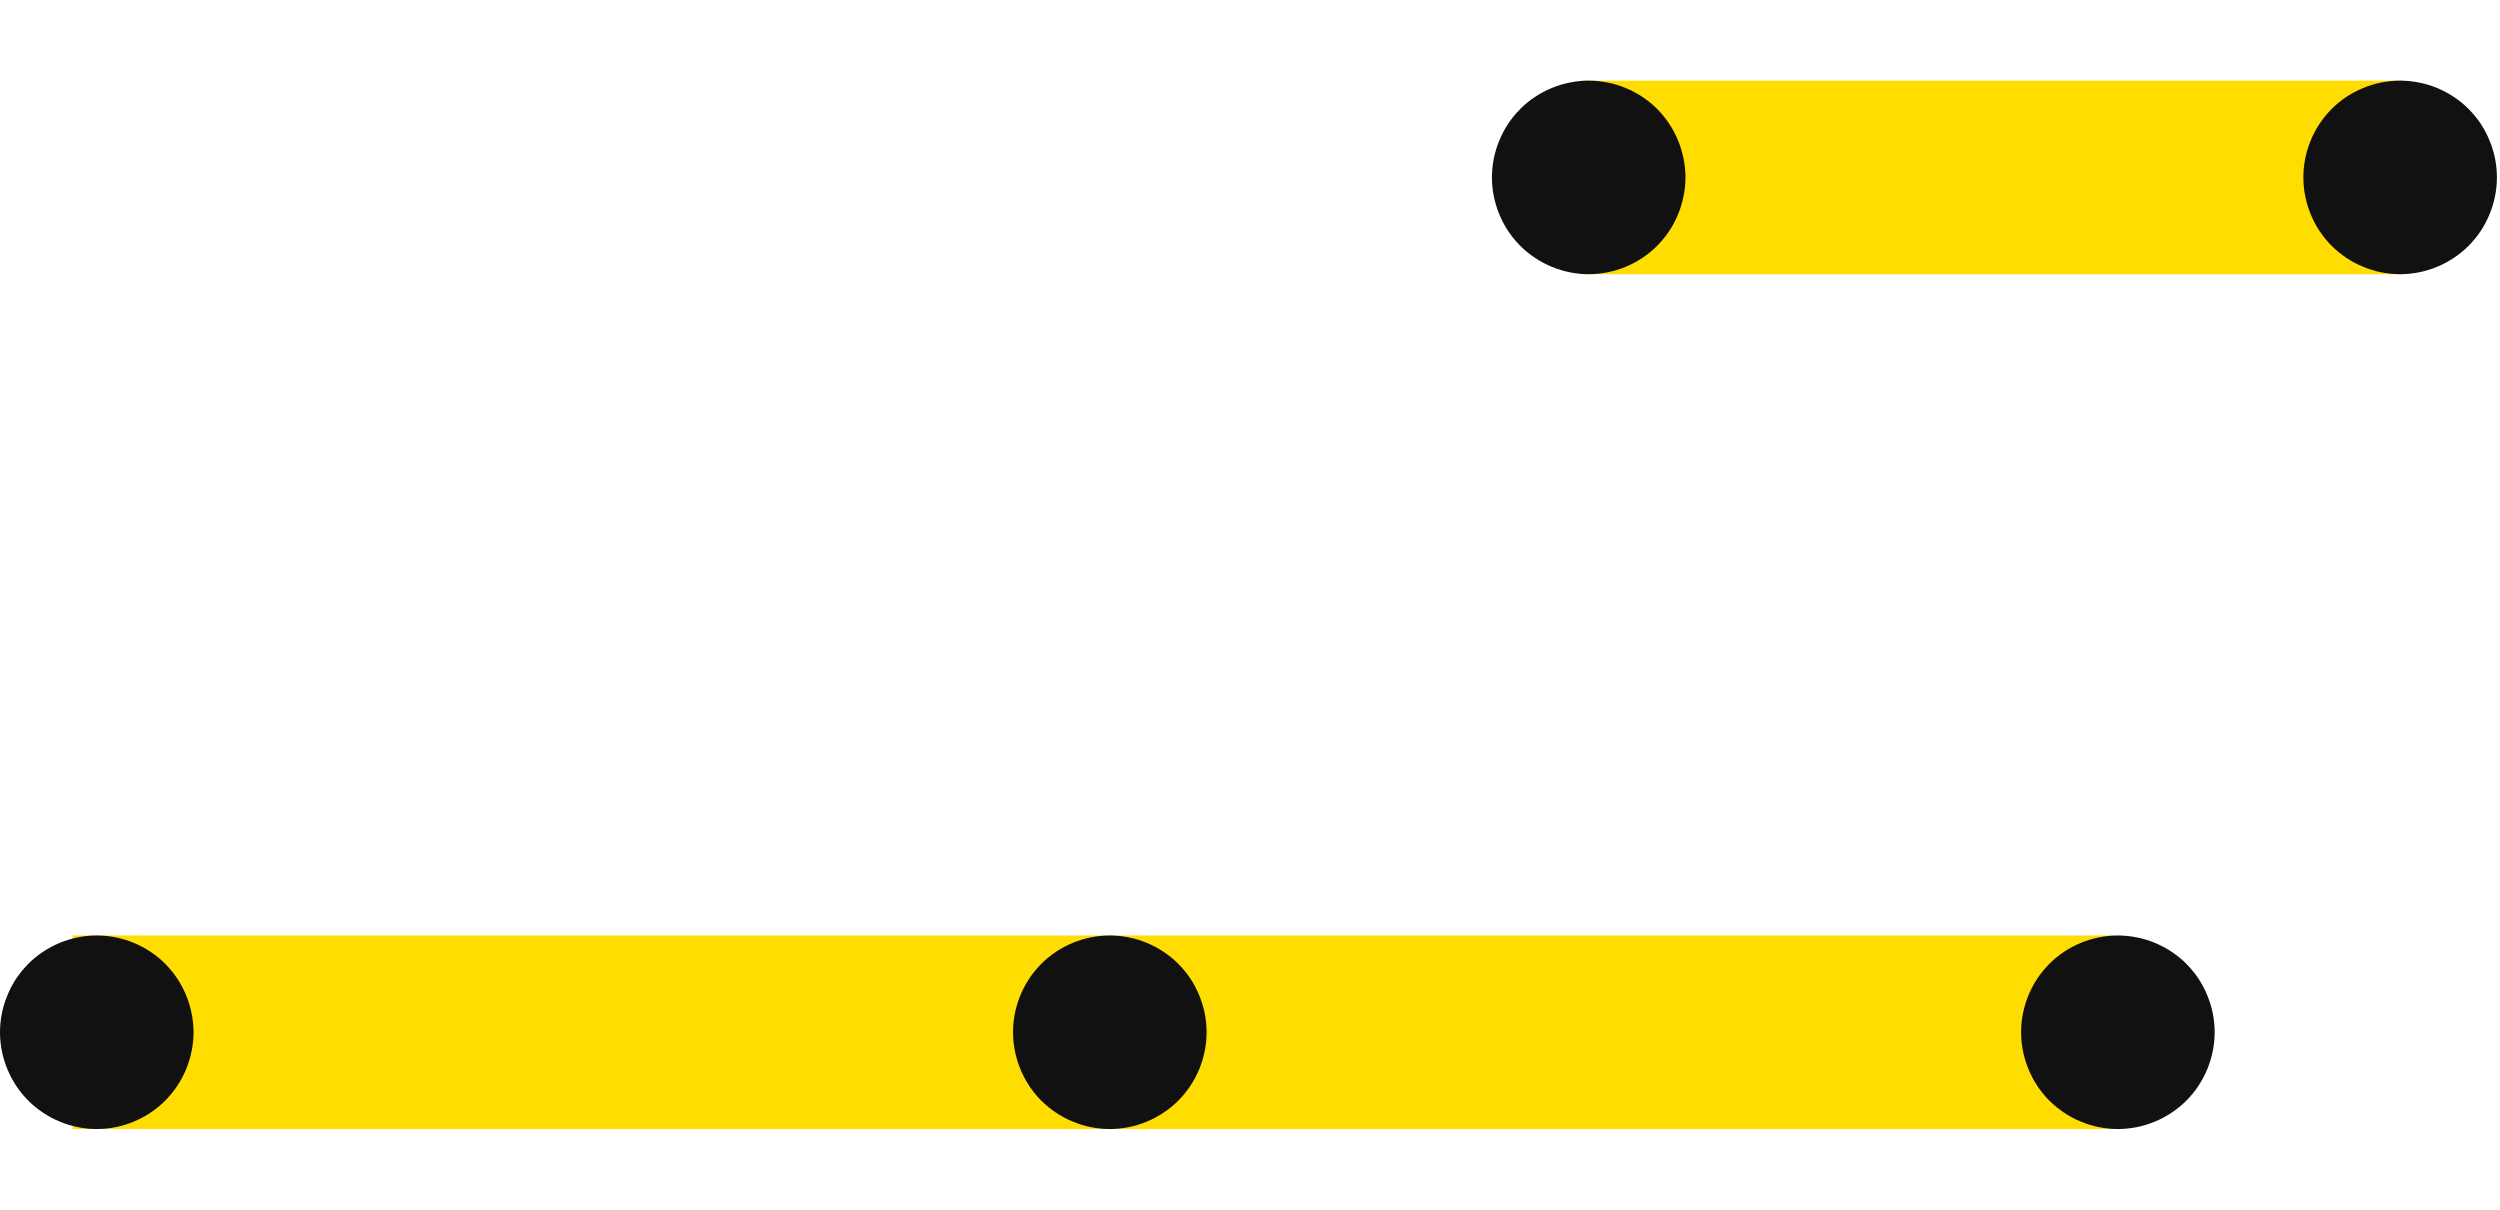
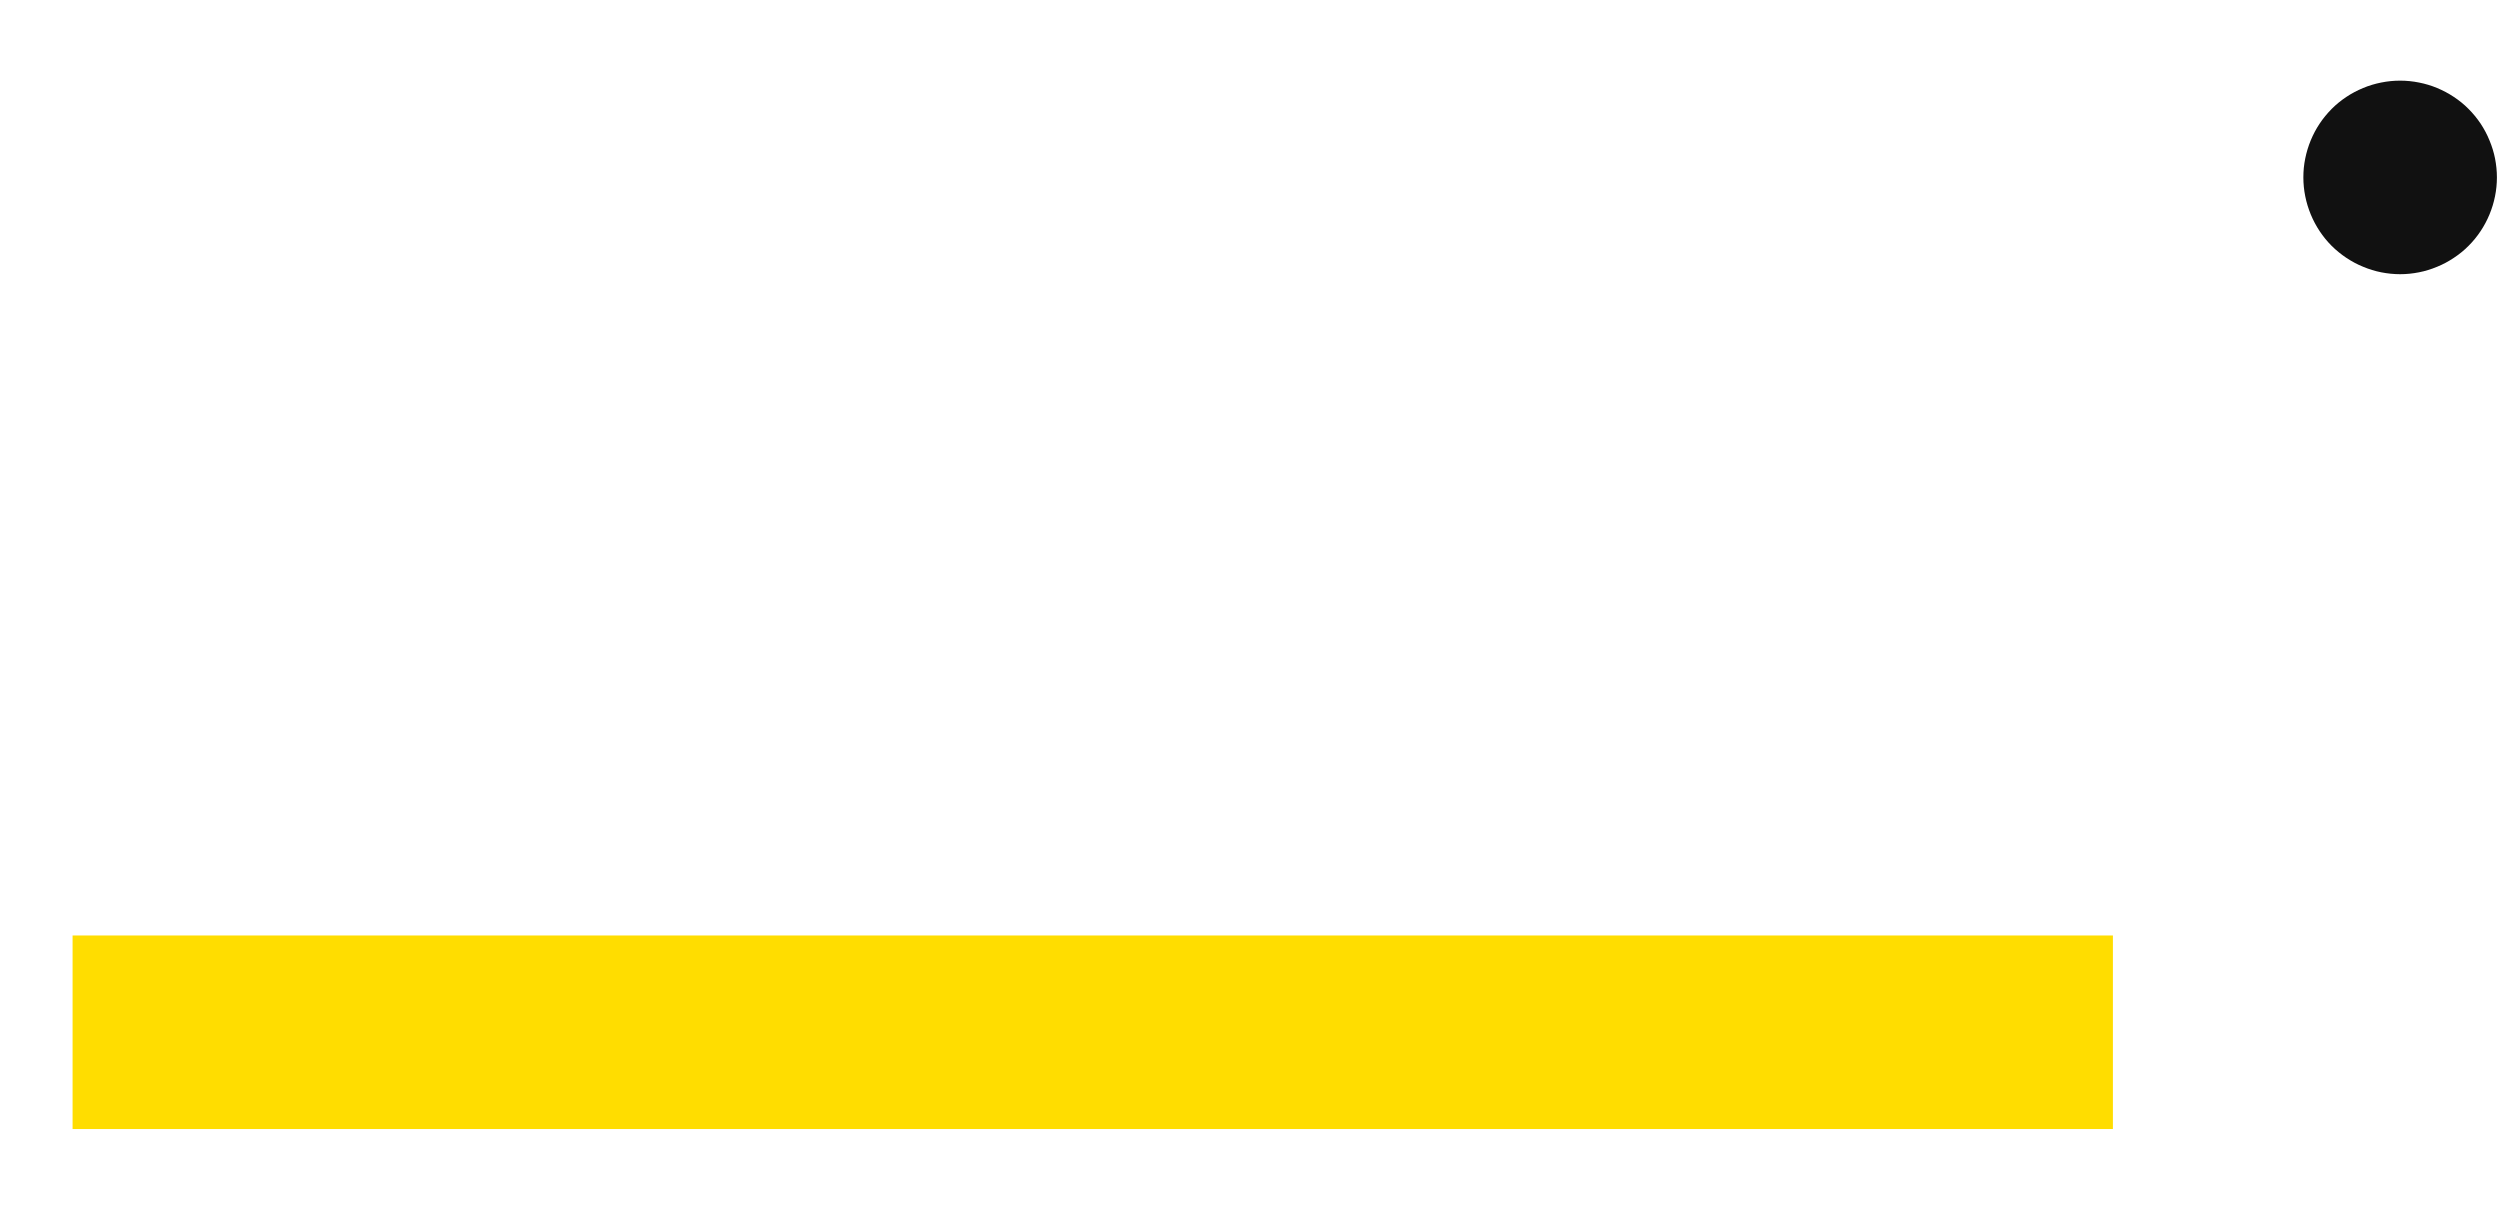
<svg xmlns="http://www.w3.org/2000/svg" width="310" height="150" viewBox="0 0 310 150" fill="none">
-   <path fill-rule="evenodd" clip-rule="evenodd" d="M196 34H298V10H196V34Z" fill="#FFDD00" />
  <path fill-rule="evenodd" clip-rule="evenodd" d="M297.617 34C296.837 34 296.047 33.919 295.266 33.766C294.506 33.615 293.745 33.381 293.026 33.077C292.296 32.784 291.607 32.408 290.948 31.973C290.299 31.537 289.681 31.04 289.124 30.484C286.894 28.254 285.617 25.152 285.617 22.001C285.617 21.21 285.688 20.431 285.85 19.65C286.001 18.89 286.234 18.13 286.529 17.41C286.833 16.68 287.199 15.981 287.634 15.333C288.07 14.673 288.577 14.066 289.124 13.509C289.681 12.95 290.29 12.455 290.948 12.018C291.597 11.582 292.296 11.218 293.026 10.914C293.745 10.611 294.506 10.386 295.266 10.235C296.816 9.922 298.408 9.922 299.958 10.235C300.729 10.386 301.479 10.611 302.208 10.914C302.929 11.218 303.628 11.582 304.276 12.018C304.936 12.455 305.554 12.95 306.101 13.509C306.658 14.066 307.155 14.673 307.6 15.333C308.026 15.981 308.402 16.68 308.696 17.41C309 18.13 309.232 18.89 309.385 19.65C309.536 20.431 309.617 21.21 309.617 22.001C309.617 25.152 308.34 28.254 306.101 30.484C305.554 31.04 304.936 31.537 304.276 31.973C303.628 32.408 302.929 32.784 302.208 33.077C301.479 33.381 300.729 33.615 299.958 33.766C299.188 33.919 298.398 34 297.617 34Z" fill="#111111" />
-   <path fill-rule="evenodd" clip-rule="evenodd" d="M196.995 34C196.215 34 195.425 33.919 194.655 33.766C193.885 33.615 193.135 33.381 192.407 33.077C191.687 32.784 190.987 32.408 190.339 31.973C189.68 31.537 189.062 31.04 188.515 30.484C186.277 28.254 185 25.152 185 22.001C185 21.21 185.081 20.431 185.233 19.65C185.386 18.89 185.617 18.13 185.922 17.41C186.216 16.68 186.591 15.981 187.017 15.333C187.462 14.673 187.959 14.066 188.515 13.509C189.062 12.95 189.68 12.455 190.339 12.018C190.987 11.582 191.687 11.218 192.407 10.914C193.135 10.611 193.885 10.386 194.655 10.235C196.194 9.922 197.796 9.922 199.345 10.235C200.105 10.386 200.865 10.611 201.583 10.914C202.314 11.218 203.003 11.582 203.661 12.018C204.319 12.455 204.927 12.95 205.484 13.509C206.031 14.066 206.538 14.673 206.973 15.333C207.409 15.981 207.774 16.68 208.078 17.41C208.372 18.13 208.605 18.89 208.757 19.65C208.919 20.431 209 21.21 209 22.001C209 22.78 208.919 23.573 208.757 24.342C208.605 25.112 208.372 25.862 208.078 26.591C207.774 27.31 207.409 28.011 206.973 28.659C206.538 29.317 206.031 29.925 205.484 30.484C203.246 32.724 200.156 34 196.995 34Z" fill="#111111" />
  <path fill-rule="evenodd" clip-rule="evenodd" d="M9 140H262V116H9V140Z" fill="#FFDD00" />
-   <path fill-rule="evenodd" clip-rule="evenodd" d="M262.617 140C261.837 140 261.047 139.918 260.266 139.766C259.506 139.615 258.745 139.381 258.026 139.077C257.296 138.784 256.607 138.408 255.948 137.973C255.299 137.537 254.681 137.04 254.124 136.484C251.894 134.254 250.617 131.152 250.617 128.001C250.617 127.21 250.688 126.431 250.85 125.65C251.001 124.89 251.234 124.129 251.529 123.41C251.833 122.68 252.199 121.981 252.634 121.333C253.07 120.673 253.577 120.066 254.124 119.509C254.681 118.95 255.29 118.455 255.948 118.018C256.597 117.582 257.296 117.218 258.026 116.914C258.745 116.611 259.506 116.387 260.266 116.235C261.816 115.922 263.408 115.922 264.958 116.235C265.729 116.387 266.479 116.611 267.208 116.914C267.929 117.218 268.628 117.582 269.276 118.018C269.936 118.455 270.554 118.95 271.101 119.509C271.658 120.066 272.155 120.673 272.6 121.333C273.026 121.981 273.402 122.68 273.696 123.41C274 124.129 274.232 124.89 274.385 125.65C274.536 126.431 274.617 127.21 274.617 128.001C274.617 131.152 273.34 134.254 271.101 136.484C270.554 137.04 269.936 137.537 269.276 137.973C268.628 138.408 267.929 138.784 267.208 139.077C266.479 139.381 265.729 139.615 264.958 139.766C264.188 139.918 263.398 140 262.617 140Z" fill="#111111" />
-   <path fill-rule="evenodd" clip-rule="evenodd" d="M137.617 140C136.837 140 136.047 139.918 135.266 139.766C134.506 139.615 133.745 139.381 133.026 139.077C132.296 138.784 131.607 138.408 130.948 137.973C130.299 137.537 129.681 137.04 129.124 136.484C126.894 134.254 125.617 131.152 125.617 128.001C125.617 127.21 125.688 126.431 125.85 125.65C126.001 124.89 126.234 124.129 126.529 123.41C126.833 122.68 127.199 121.981 127.634 121.333C128.07 120.673 128.577 120.066 129.124 119.509C129.681 118.95 130.29 118.455 130.948 118.018C131.597 117.582 132.296 117.218 133.026 116.914C133.745 116.611 134.506 116.387 135.266 116.235C136.816 115.922 138.408 115.922 139.958 116.235C140.729 116.387 141.479 116.611 142.208 116.914C142.929 117.218 143.628 117.582 144.276 118.018C144.936 118.455 145.554 118.95 146.101 119.509C146.658 120.066 147.155 120.673 147.6 121.333C148.026 121.981 148.402 122.68 148.696 123.41C149 124.129 149.232 124.89 149.385 125.65C149.536 126.431 149.617 127.21 149.617 128.001C149.617 131.152 148.34 134.254 146.101 136.484C145.554 137.04 144.936 137.537 144.276 137.973C143.628 138.408 142.929 138.784 142.208 139.077C141.479 139.381 140.729 139.615 139.958 139.766C139.188 139.918 138.398 140 137.617 140Z" fill="#111111" />
-   <path fill-rule="evenodd" clip-rule="evenodd" d="M11.995 140C11.214 140 10.425 139.918 9.655 139.766C8.885 139.615 8.135 139.381 7.407 139.077C6.687 138.784 5.987 138.408 5.339 137.973C4.68 137.537 4.062 137.04 3.515 136.484C1.277 134.254 0 131.152 0 128.001C0 127.21 0.081 126.431 0.233 125.65C0.386 124.89 0.617 124.129 0.922 123.41C1.216 122.68 1.591 121.981 2.017 121.333C2.462 120.673 2.959 120.066 3.515 119.509C4.062 118.95 4.68 118.455 5.339 118.018C5.987 117.582 6.687 117.218 7.407 116.914C8.135 116.611 8.885 116.387 9.655 116.235C11.194 115.922 12.796 115.922 14.345 116.235C15.105 116.387 15.865 116.611 16.583 116.914C17.314 117.218 18.003 117.582 18.661 118.018C19.319 118.455 19.927 118.95 20.484 119.509C21.031 120.066 21.538 120.673 21.973 121.333C22.409 121.981 22.774 122.68 23.078 123.41C23.372 124.129 23.605 124.89 23.757 125.65C23.919 126.431 24 127.21 24 128.001C24 128.78 23.919 129.572 23.757 130.342C23.605 131.112 23.372 131.862 23.078 132.591C22.774 133.31 22.409 134.011 21.973 134.659C21.538 135.317 21.031 135.925 20.484 136.484C18.246 138.724 15.156 140 11.995 140Z" fill="#111111" />
</svg>